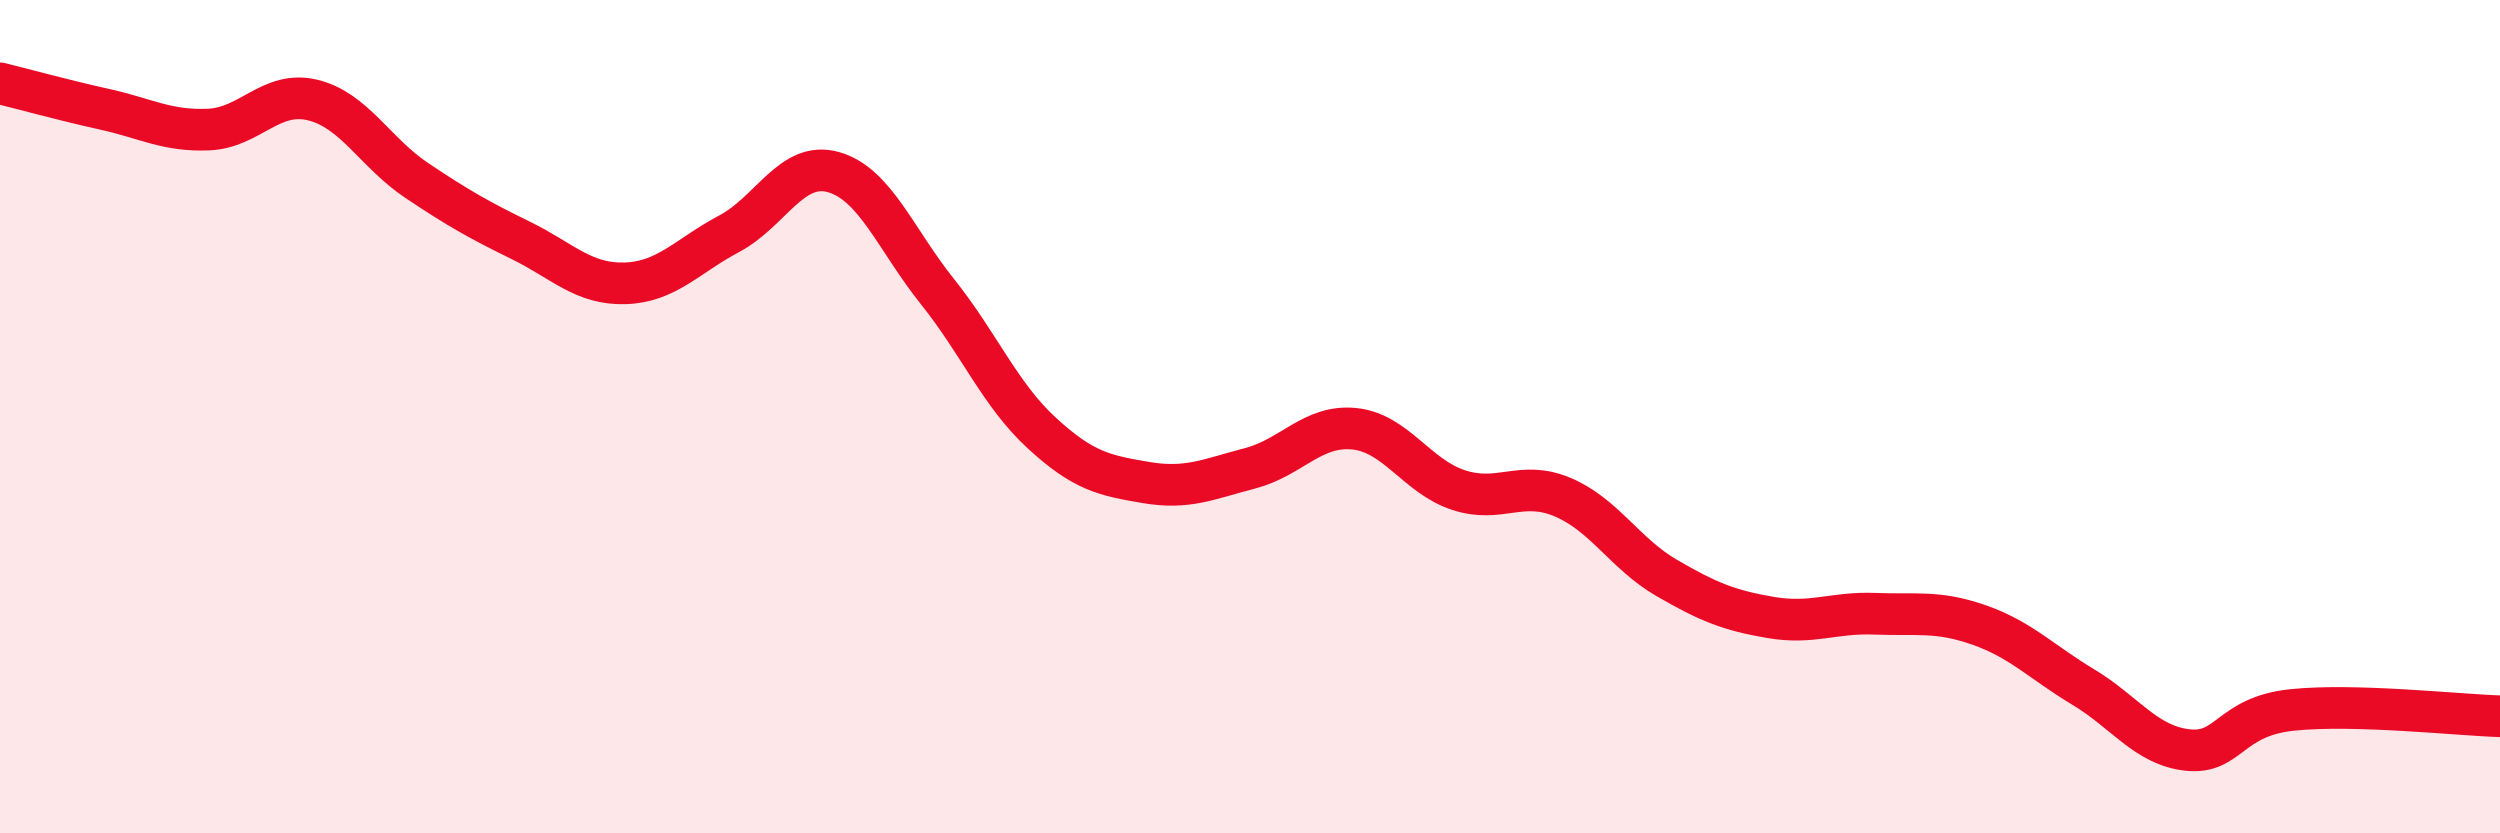
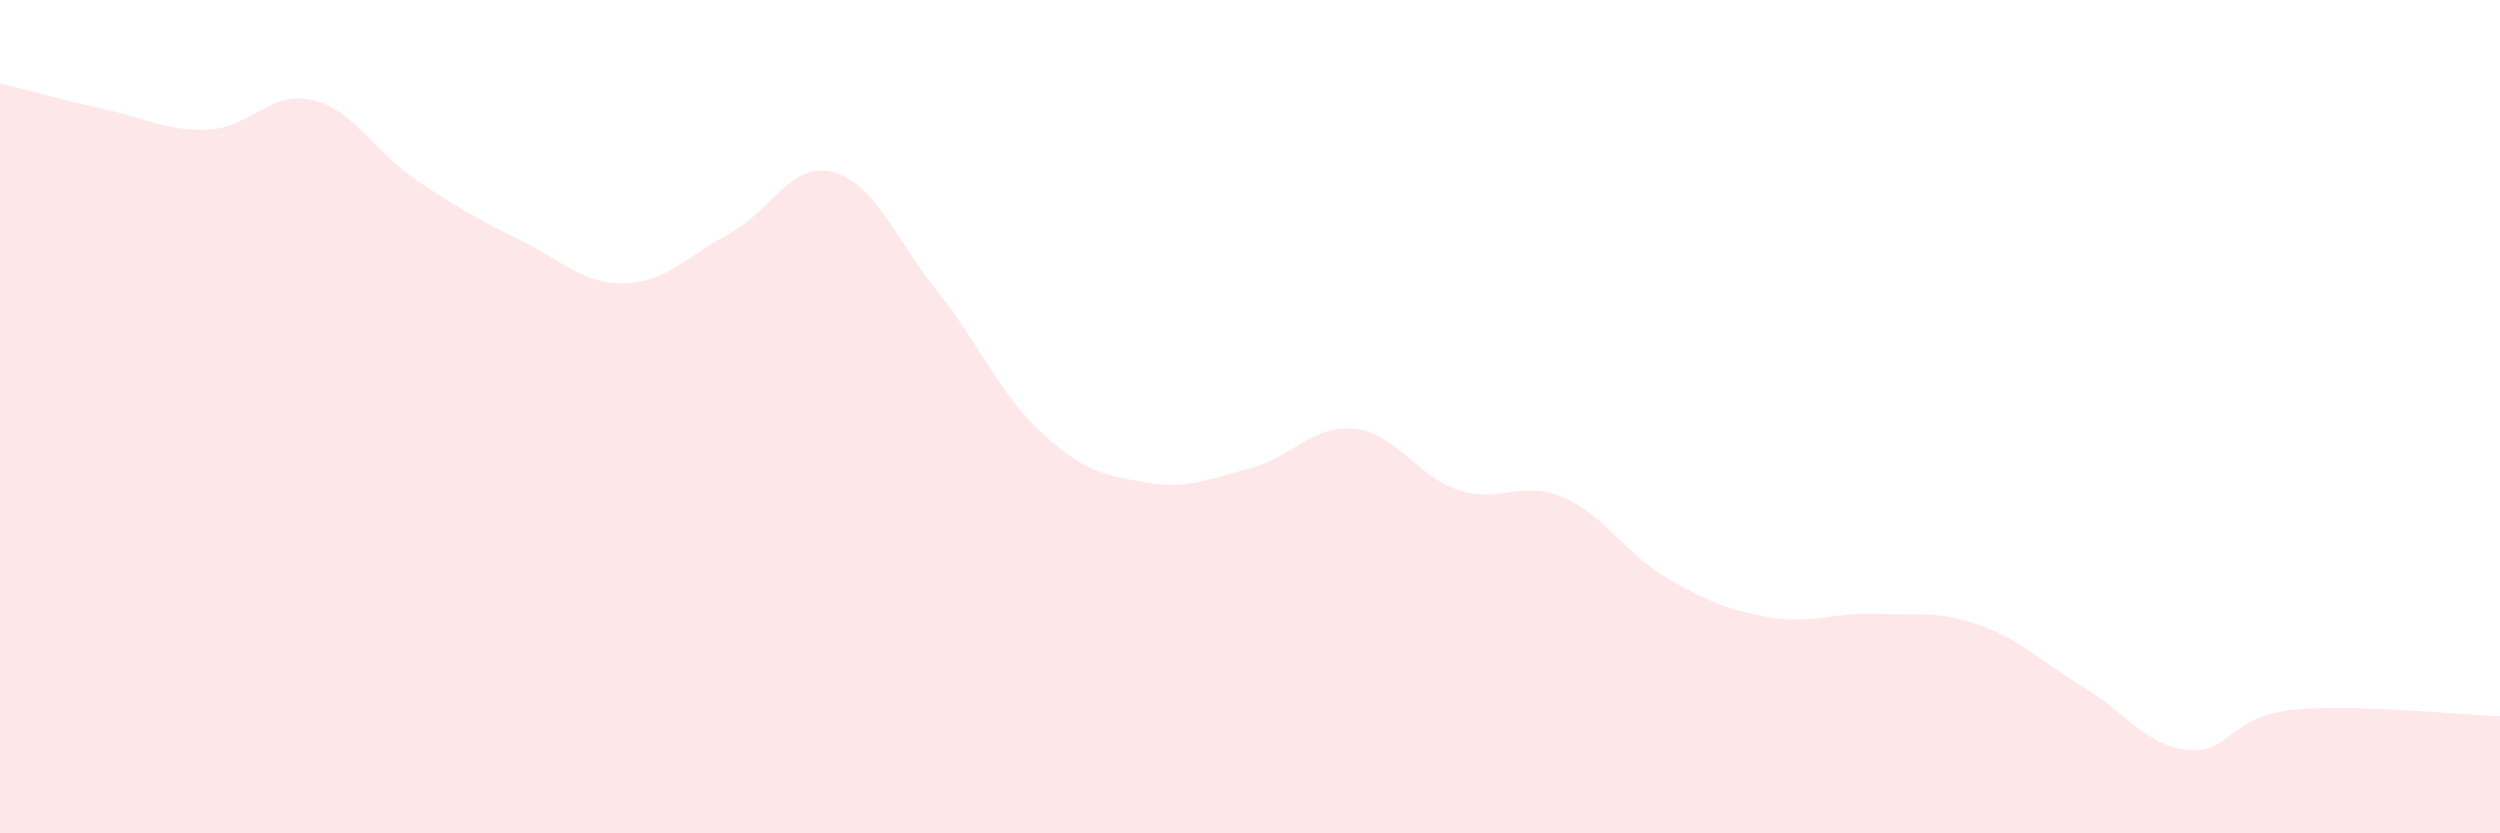
<svg xmlns="http://www.w3.org/2000/svg" width="60" height="20" viewBox="0 0 60 20">
  <path d="M 0,2 C 0.5,2.12 1.5,2.4 2.5,2.62 C 3.5,2.84 4,3.15 5,3.11 C 6,3.07 6.5,2.16 7.5,2.4 C 8.5,2.64 9,3.66 10,4.33 C 11,5 11.5,5.28 12.5,5.77 C 13.5,6.26 14,6.83 15,6.8 C 16,6.77 16.5,6.14 17.5,5.61 C 18.5,5.08 19,3.85 20,4.13 C 21,4.41 21.5,5.75 22.5,7 C 23.5,8.25 24,9.47 25,10.39 C 26,11.31 26.5,11.41 27.5,11.58 C 28.5,11.75 29,11.5 30,11.24 C 31,10.98 31.5,10.19 32.5,10.29 C 33.5,10.39 34,11.43 35,11.76 C 36,12.09 36.5,11.51 37.5,11.93 C 38.5,12.35 39,13.29 40,13.87 C 41,14.45 41.5,14.65 42.5,14.82 C 43.5,14.99 44,14.69 45,14.73 C 46,14.77 46.5,14.65 47.5,15 C 48.5,15.35 49,15.89 50,16.49 C 51,17.09 51.5,17.89 52.5,18 C 53.5,18.11 53.5,17.2 55,17.04 C 56.5,16.88 59,17.16 60,17.19L60 20L0 20Z" fill="#EB0A25" opacity="0.1" stroke-linecap="round" stroke-linejoin="round" />
-   <path d="M 0,2 C 0.5,2.12 1.5,2.4 2.5,2.62 C 3.5,2.84 4,3.15 5,3.11 C 6,3.07 6.5,2.16 7.5,2.4 C 8.5,2.64 9,3.66 10,4.33 C 11,5 11.5,5.28 12.5,5.77 C 13.5,6.26 14,6.83 15,6.8 C 16,6.77 16.5,6.14 17.5,5.61 C 18.5,5.08 19,3.85 20,4.13 C 21,4.41 21.5,5.75 22.5,7 C 23.5,8.25 24,9.47 25,10.39 C 26,11.31 26.5,11.41 27.5,11.58 C 28.5,11.75 29,11.5 30,11.24 C 31,10.98 31.5,10.19 32.5,10.29 C 33.5,10.39 34,11.43 35,11.76 C 36,12.09 36.5,11.51 37.5,11.93 C 38.5,12.35 39,13.29 40,13.87 C 41,14.45 41.5,14.65 42.5,14.82 C 43.5,14.99 44,14.69 45,14.73 C 46,14.77 46.5,14.65 47.5,15 C 48.5,15.35 49,15.89 50,16.49 C 51,17.09 51.5,17.89 52.5,18 C 53.5,18.11 53.5,17.2 55,17.04 C 56.5,16.88 59,17.16 60,17.19" stroke="#EB0A25" stroke-width="1" fill="none" stroke-linecap="round" stroke-linejoin="round" />
</svg>